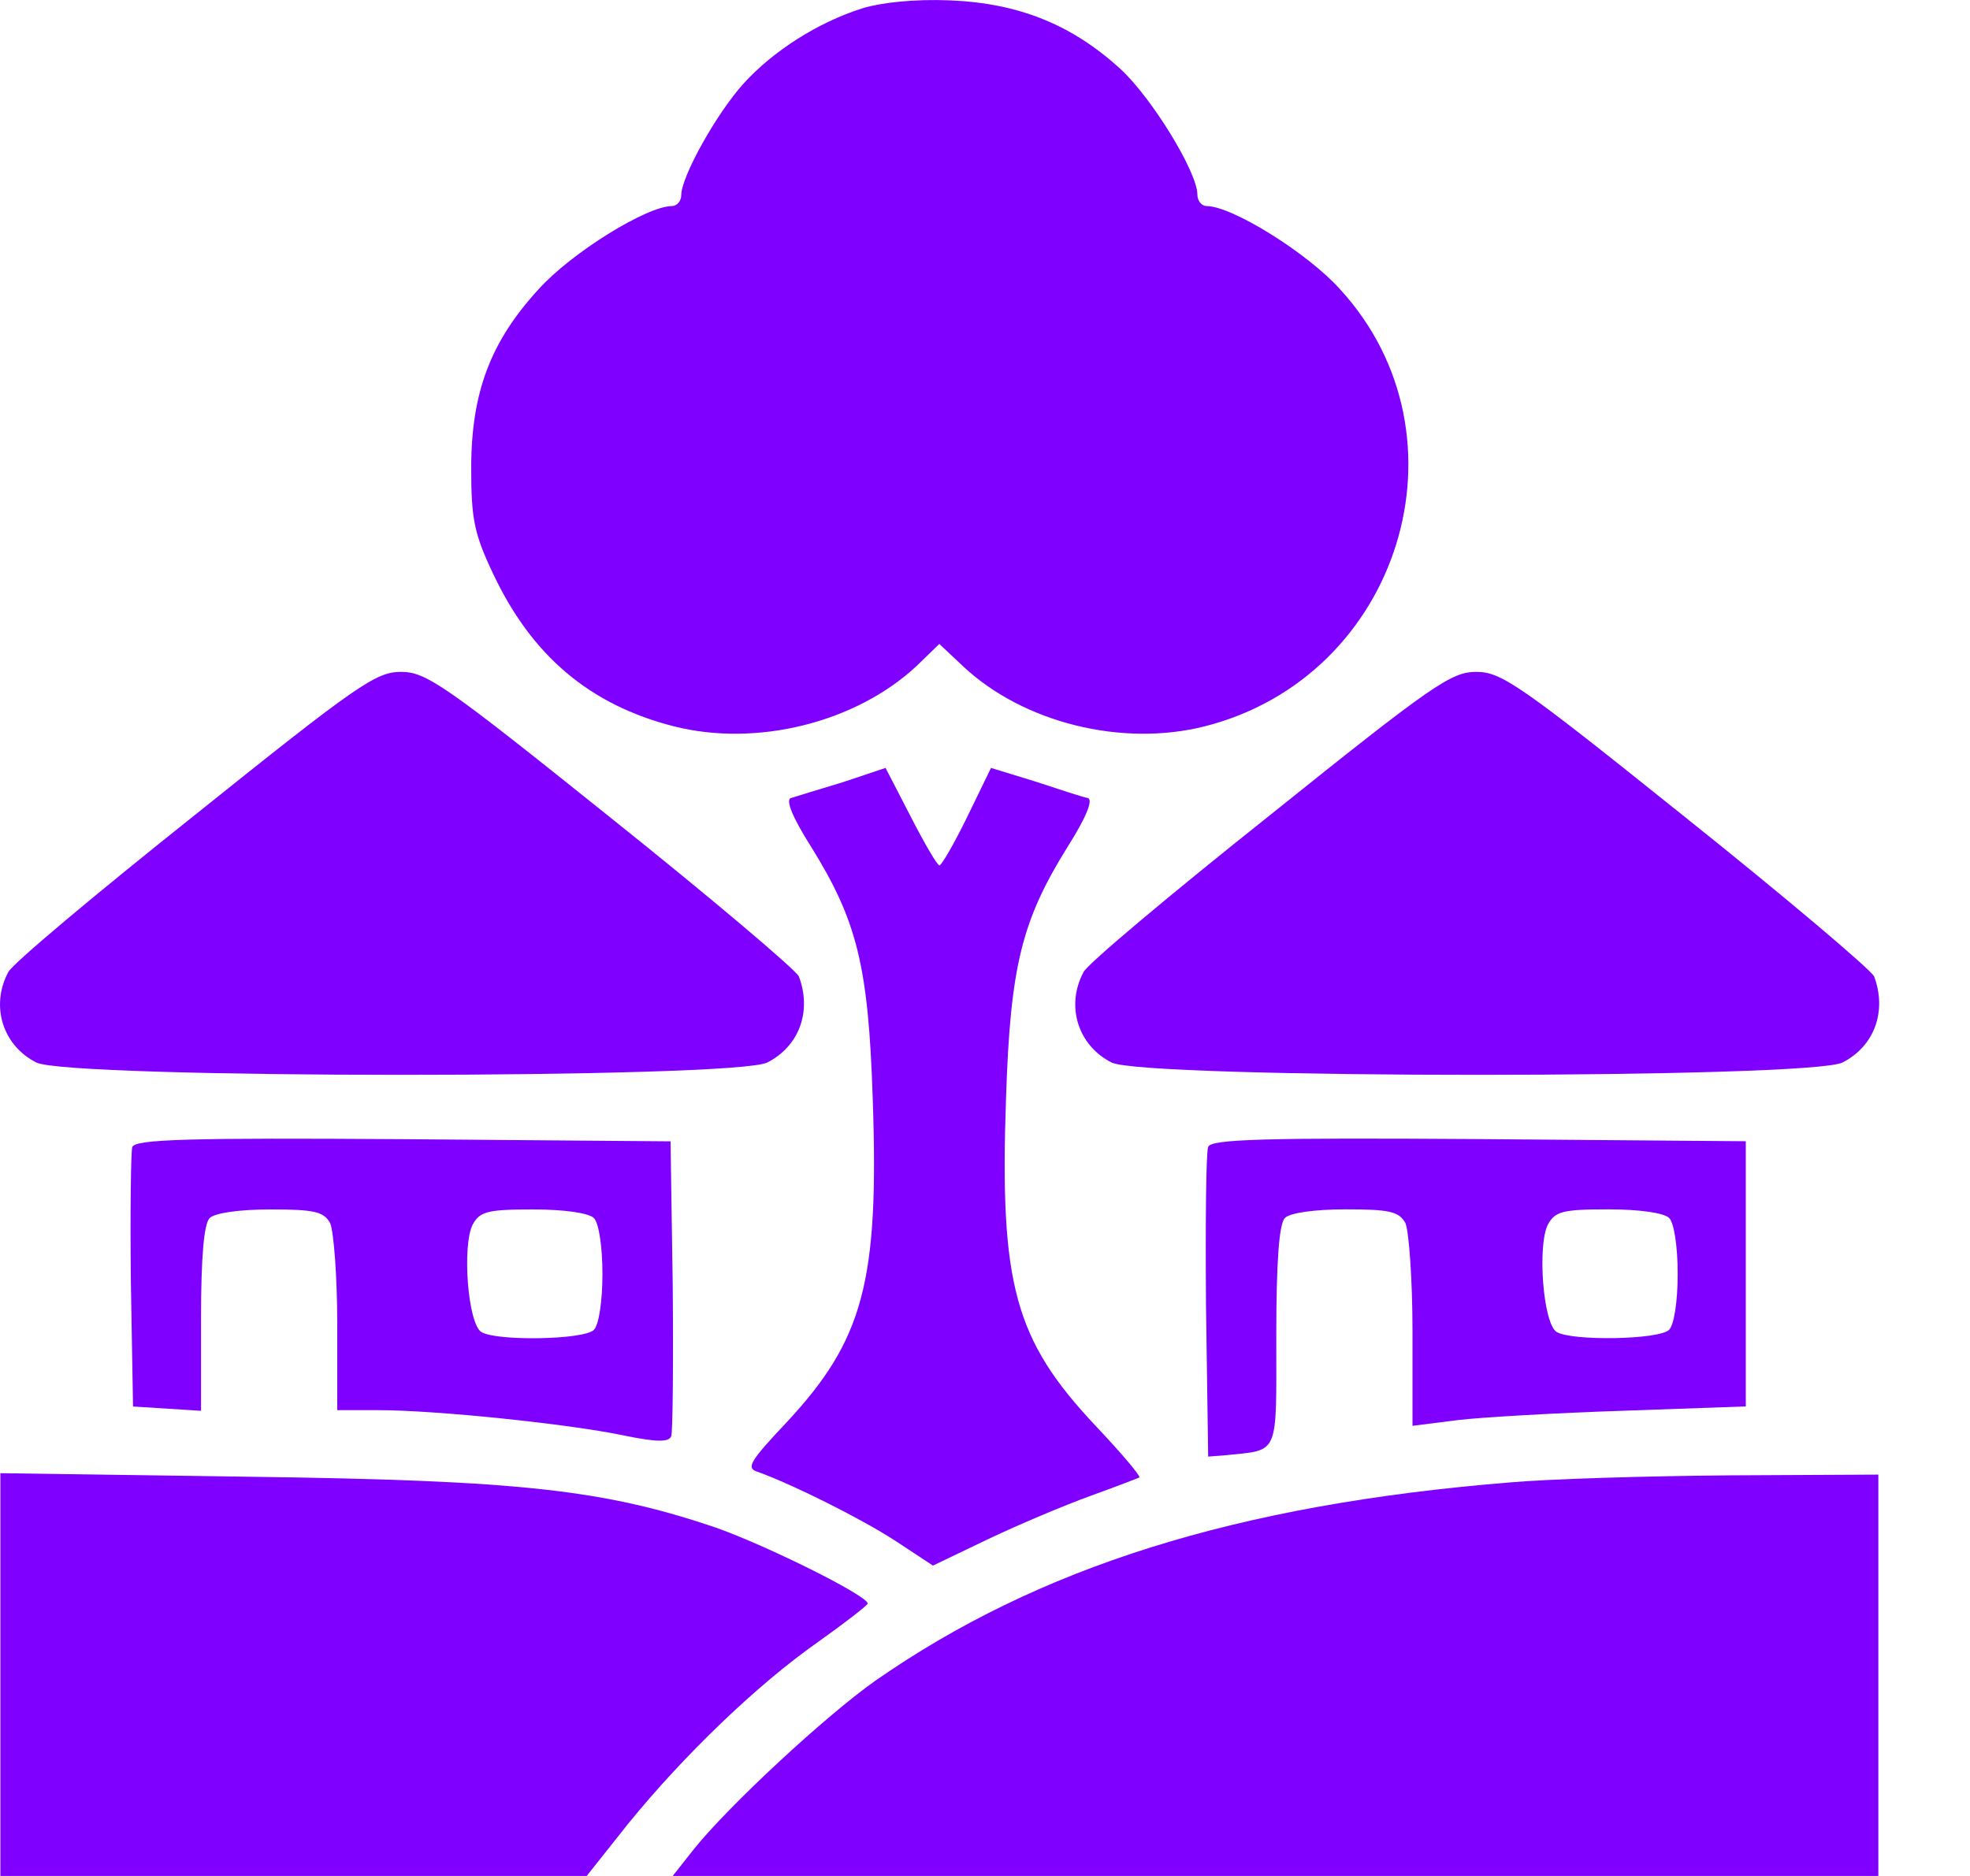
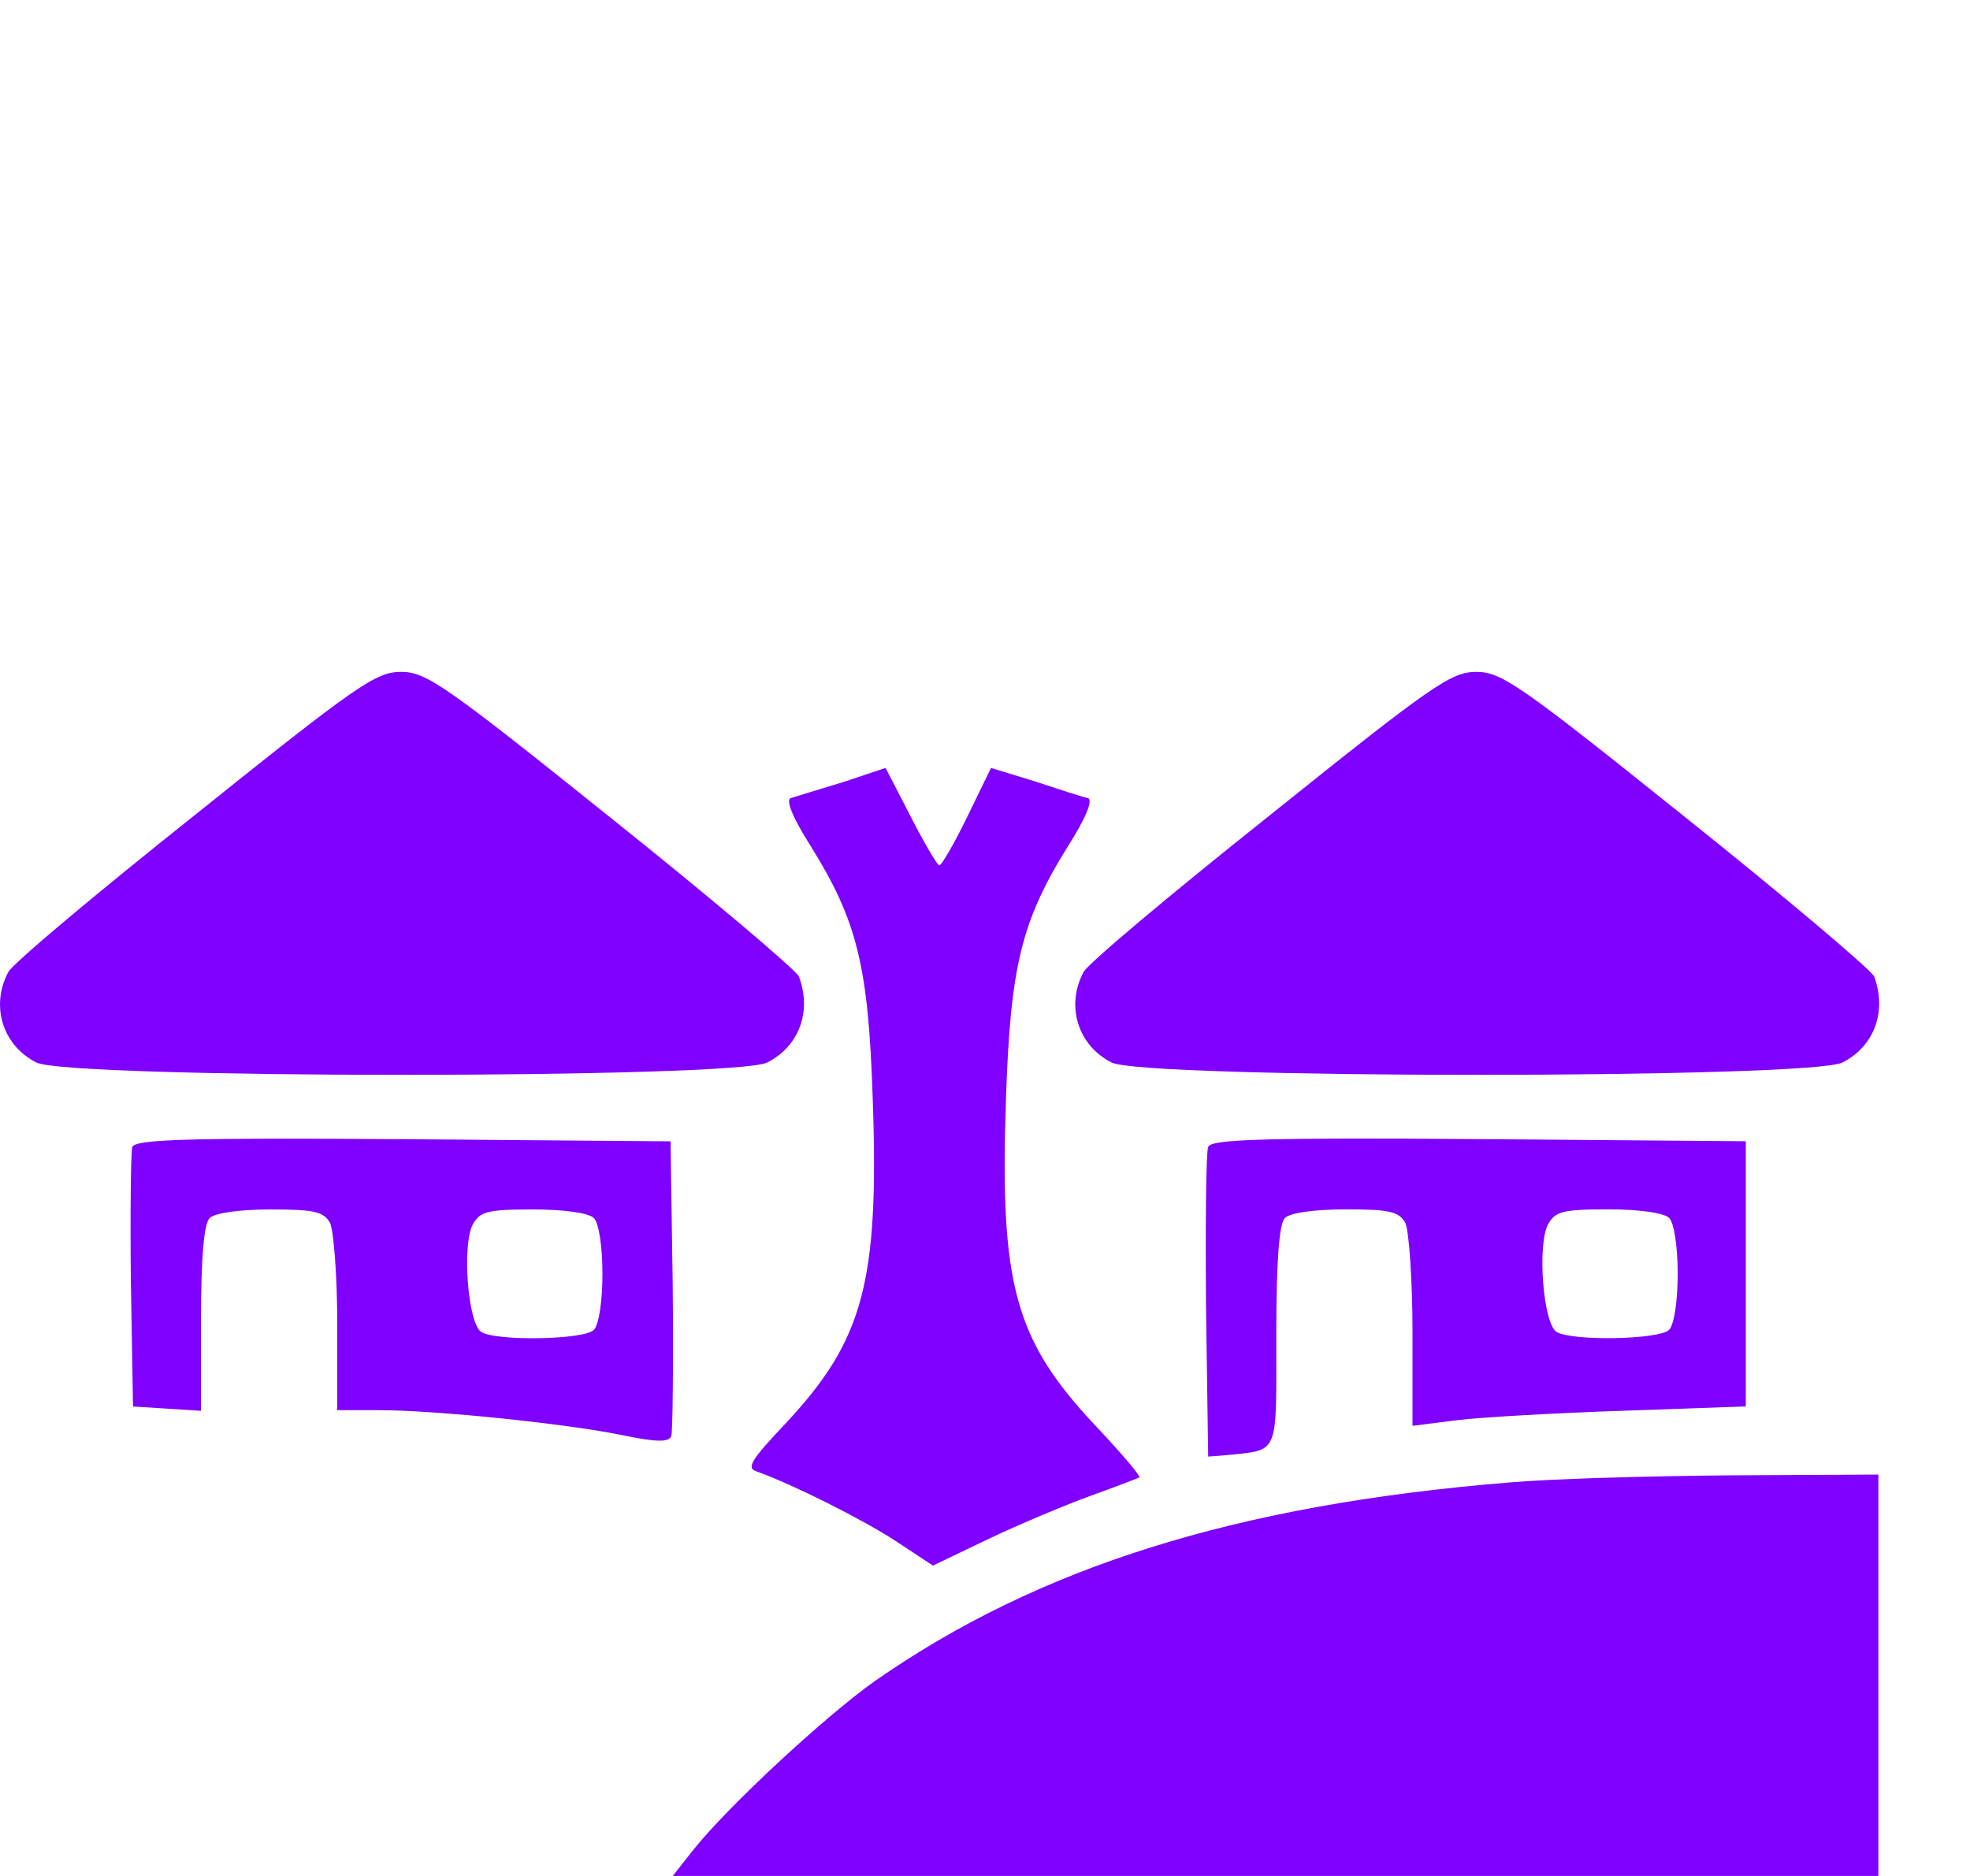
<svg xmlns="http://www.w3.org/2000/svg" width="21" height="20" viewBox="0 0 21 20" fill="none">
-   <path d="M9.195 0.088C8.714 0.24 8.24 0.546 7.927 0.89C7.637 1.211 7.262 1.883 7.262 2.082C7.262 2.143 7.216 2.197 7.163 2.197C6.896 2.197 6.093 2.693 5.742 3.083C5.23 3.641 5.023 4.183 5.023 4.993C5.023 5.528 5.054 5.689 5.253 6.109C5.665 6.988 6.284 7.515 7.186 7.744C8.065 7.966 9.119 7.706 9.769 7.102L10.013 6.865L10.265 7.102C10.907 7.706 11.961 7.966 12.84 7.744C14.926 7.217 15.721 4.649 14.284 3.083C13.933 2.693 13.131 2.197 12.863 2.197C12.81 2.197 12.764 2.143 12.764 2.074C12.764 1.837 12.283 1.05 11.946 0.737C11.427 0.263 10.861 0.034 10.128 0.004C9.753 -0.012 9.394 0.027 9.195 0.088Z" fill="#8000FF" />
  <path d="M2.075 8.691C1.028 9.524 0.126 10.28 0.088 10.364C-0.103 10.723 0.027 11.144 0.386 11.327C0.722 11.503 7.844 11.503 8.18 11.327C8.524 11.151 8.654 10.777 8.516 10.41C8.485 10.341 7.584 9.577 6.514 8.722C4.741 7.3 4.543 7.163 4.275 7.163C4.008 7.163 3.809 7.3 2.075 8.691Z" fill="#8000FF" />
  <path d="M13.537 8.691C12.49 9.524 11.588 10.28 11.55 10.364C11.359 10.723 11.489 11.144 11.848 11.327C12.184 11.503 19.305 11.503 19.642 11.327C19.985 11.151 20.115 10.777 19.978 10.41C19.947 10.341 19.046 9.577 17.976 8.722C16.203 7.3 16.005 7.163 15.737 7.163C15.47 7.163 15.271 7.3 13.537 8.691Z" fill="#8000FF" />
  <path d="M8.982 8.34C8.73 8.416 8.478 8.493 8.432 8.508C8.371 8.523 8.447 8.714 8.646 9.027C9.135 9.814 9.257 10.296 9.303 11.709C9.372 13.665 9.204 14.284 8.386 15.163C7.996 15.576 7.95 15.652 8.073 15.69C8.455 15.828 9.173 16.187 9.54 16.424L9.945 16.691L10.533 16.409C10.854 16.256 11.343 16.05 11.618 15.95C11.893 15.851 12.13 15.759 12.145 15.752C12.161 15.736 11.954 15.492 11.679 15.201C10.816 14.284 10.655 13.696 10.724 11.709C10.77 10.296 10.892 9.814 11.381 9.027C11.58 8.714 11.656 8.523 11.595 8.508C11.549 8.5 11.29 8.416 11.037 8.332L10.564 8.187L10.312 8.706C10.174 8.989 10.037 9.226 10.014 9.226C9.991 9.226 9.853 8.989 9.708 8.706L9.44 8.187L8.982 8.34Z" fill="#8000FF" />
  <path d="M1.41 12.229C1.395 12.283 1.387 12.925 1.395 13.658L1.418 14.995L1.784 15.018L2.143 15.041V14.063C2.143 13.398 2.174 13.047 2.235 12.986C2.289 12.932 2.548 12.894 2.885 12.894C3.351 12.894 3.45 12.917 3.519 13.039C3.557 13.123 3.595 13.605 3.595 14.109V15.034H4.038C4.642 15.034 6.048 15.179 6.636 15.301C7.003 15.377 7.133 15.377 7.156 15.309C7.171 15.263 7.179 14.537 7.171 13.696L7.148 12.168L4.298 12.145C2.021 12.13 1.44 12.145 1.41 12.229ZM6.331 12.986C6.384 13.039 6.422 13.291 6.422 13.582C6.422 13.872 6.384 14.124 6.331 14.178C6.224 14.285 5.292 14.3 5.131 14.201C4.986 14.109 4.925 13.276 5.039 13.055C5.116 12.917 5.192 12.894 5.681 12.894C6.017 12.894 6.277 12.932 6.331 12.986Z" fill="#8000FF" />
  <path d="M12.879 12.228C12.856 12.282 12.849 13.046 12.856 13.925L12.879 15.529L13.07 15.514C13.643 15.453 13.605 15.537 13.605 14.246C13.605 13.436 13.636 13.046 13.697 12.985C13.75 12.931 14.01 12.893 14.346 12.893C14.812 12.893 14.912 12.916 14.981 13.038C15.019 13.122 15.057 13.642 15.057 14.192V15.201L15.538 15.14C15.798 15.109 16.601 15.063 17.311 15.04L18.61 14.994V13.581V12.167L15.76 12.144C13.491 12.129 12.902 12.144 12.879 12.228ZM17.793 12.985C17.846 13.038 17.884 13.29 17.884 13.581C17.884 13.871 17.846 14.123 17.793 14.177C17.686 14.284 16.753 14.299 16.593 14.2C16.448 14.108 16.387 13.275 16.501 13.054C16.578 12.916 16.654 12.893 17.143 12.893C17.479 12.893 17.739 12.931 17.793 12.985Z" fill="#8000FF" />
-   <path d="M0.004 17.853V20H3.129H6.254L6.697 19.442C7.293 18.709 8.073 17.96 8.715 17.509C9.005 17.303 9.242 17.119 9.25 17.096C9.25 17.012 8.172 16.477 7.63 16.286C6.438 15.882 5.544 15.782 2.663 15.744L0.004 15.706V17.853Z" fill="#8000FF" />
  <path d="M16.088 15.805C13.177 16.042 11.068 16.707 9.326 17.922C8.798 18.296 7.775 19.244 7.4 19.71L7.171 20H13.597H20.023V17.86V15.721L18.442 15.729C17.563 15.736 16.508 15.767 16.088 15.805Z" fill="#8000FF" />
</svg>